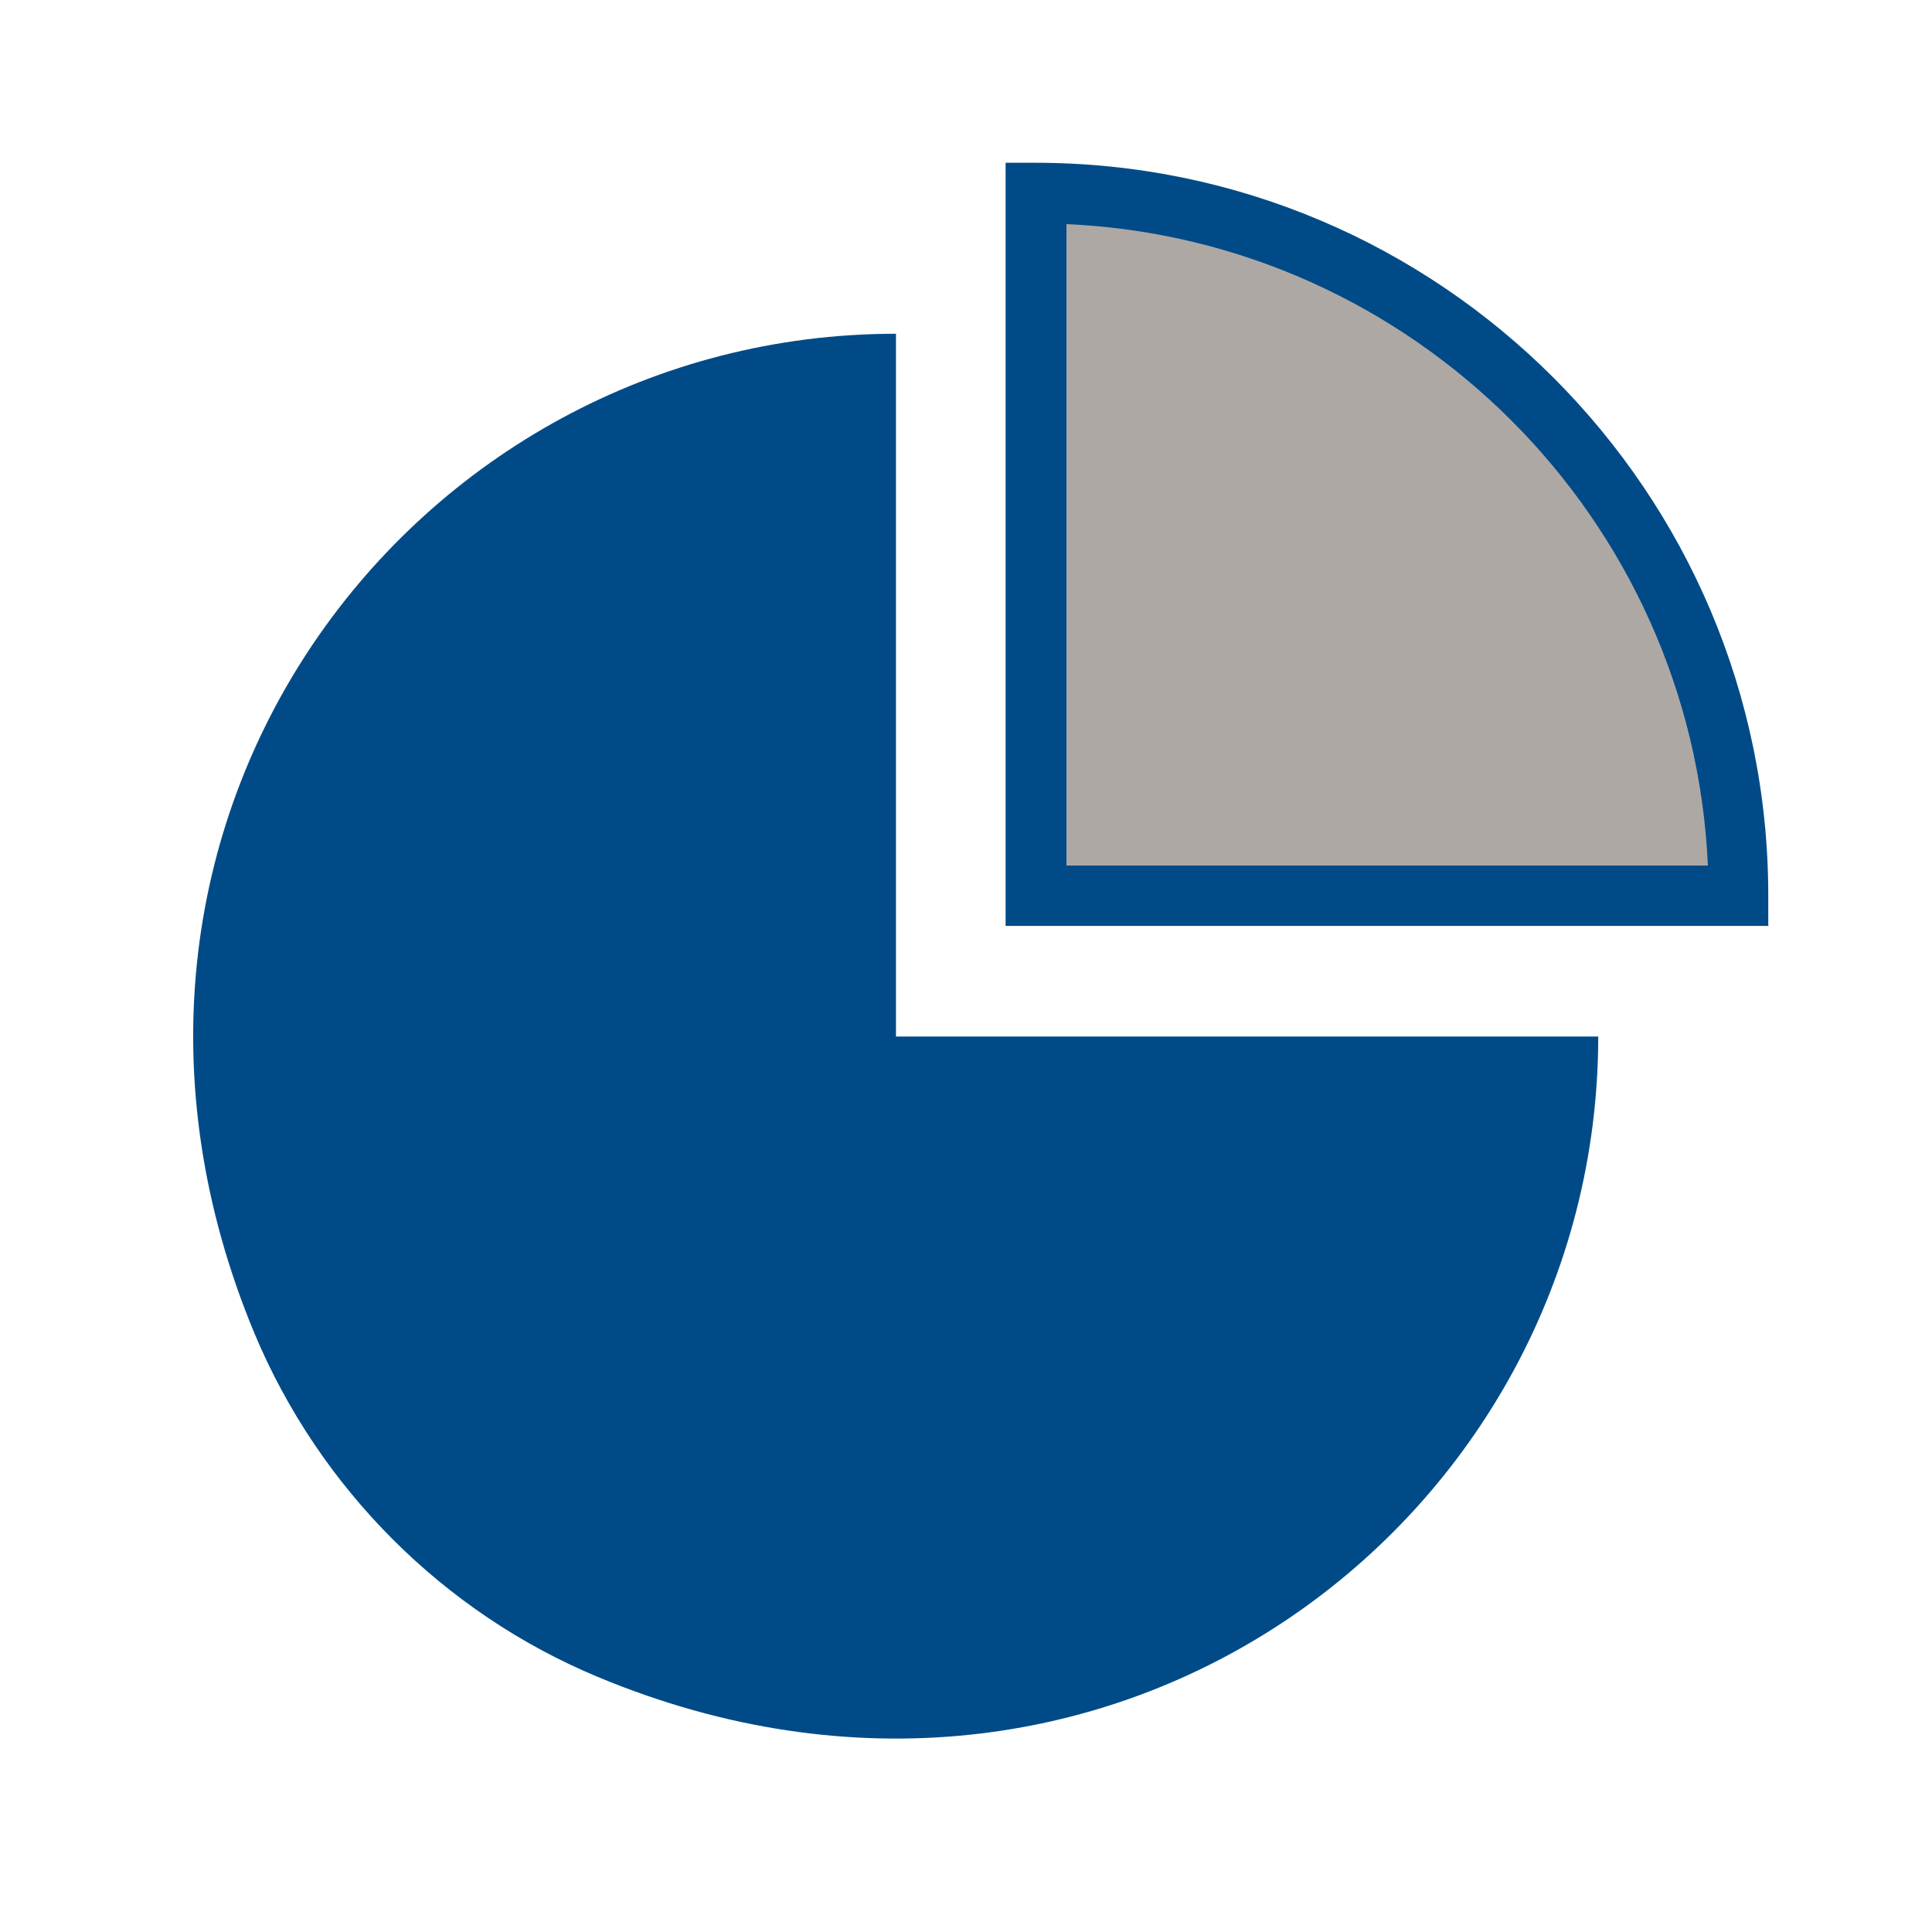
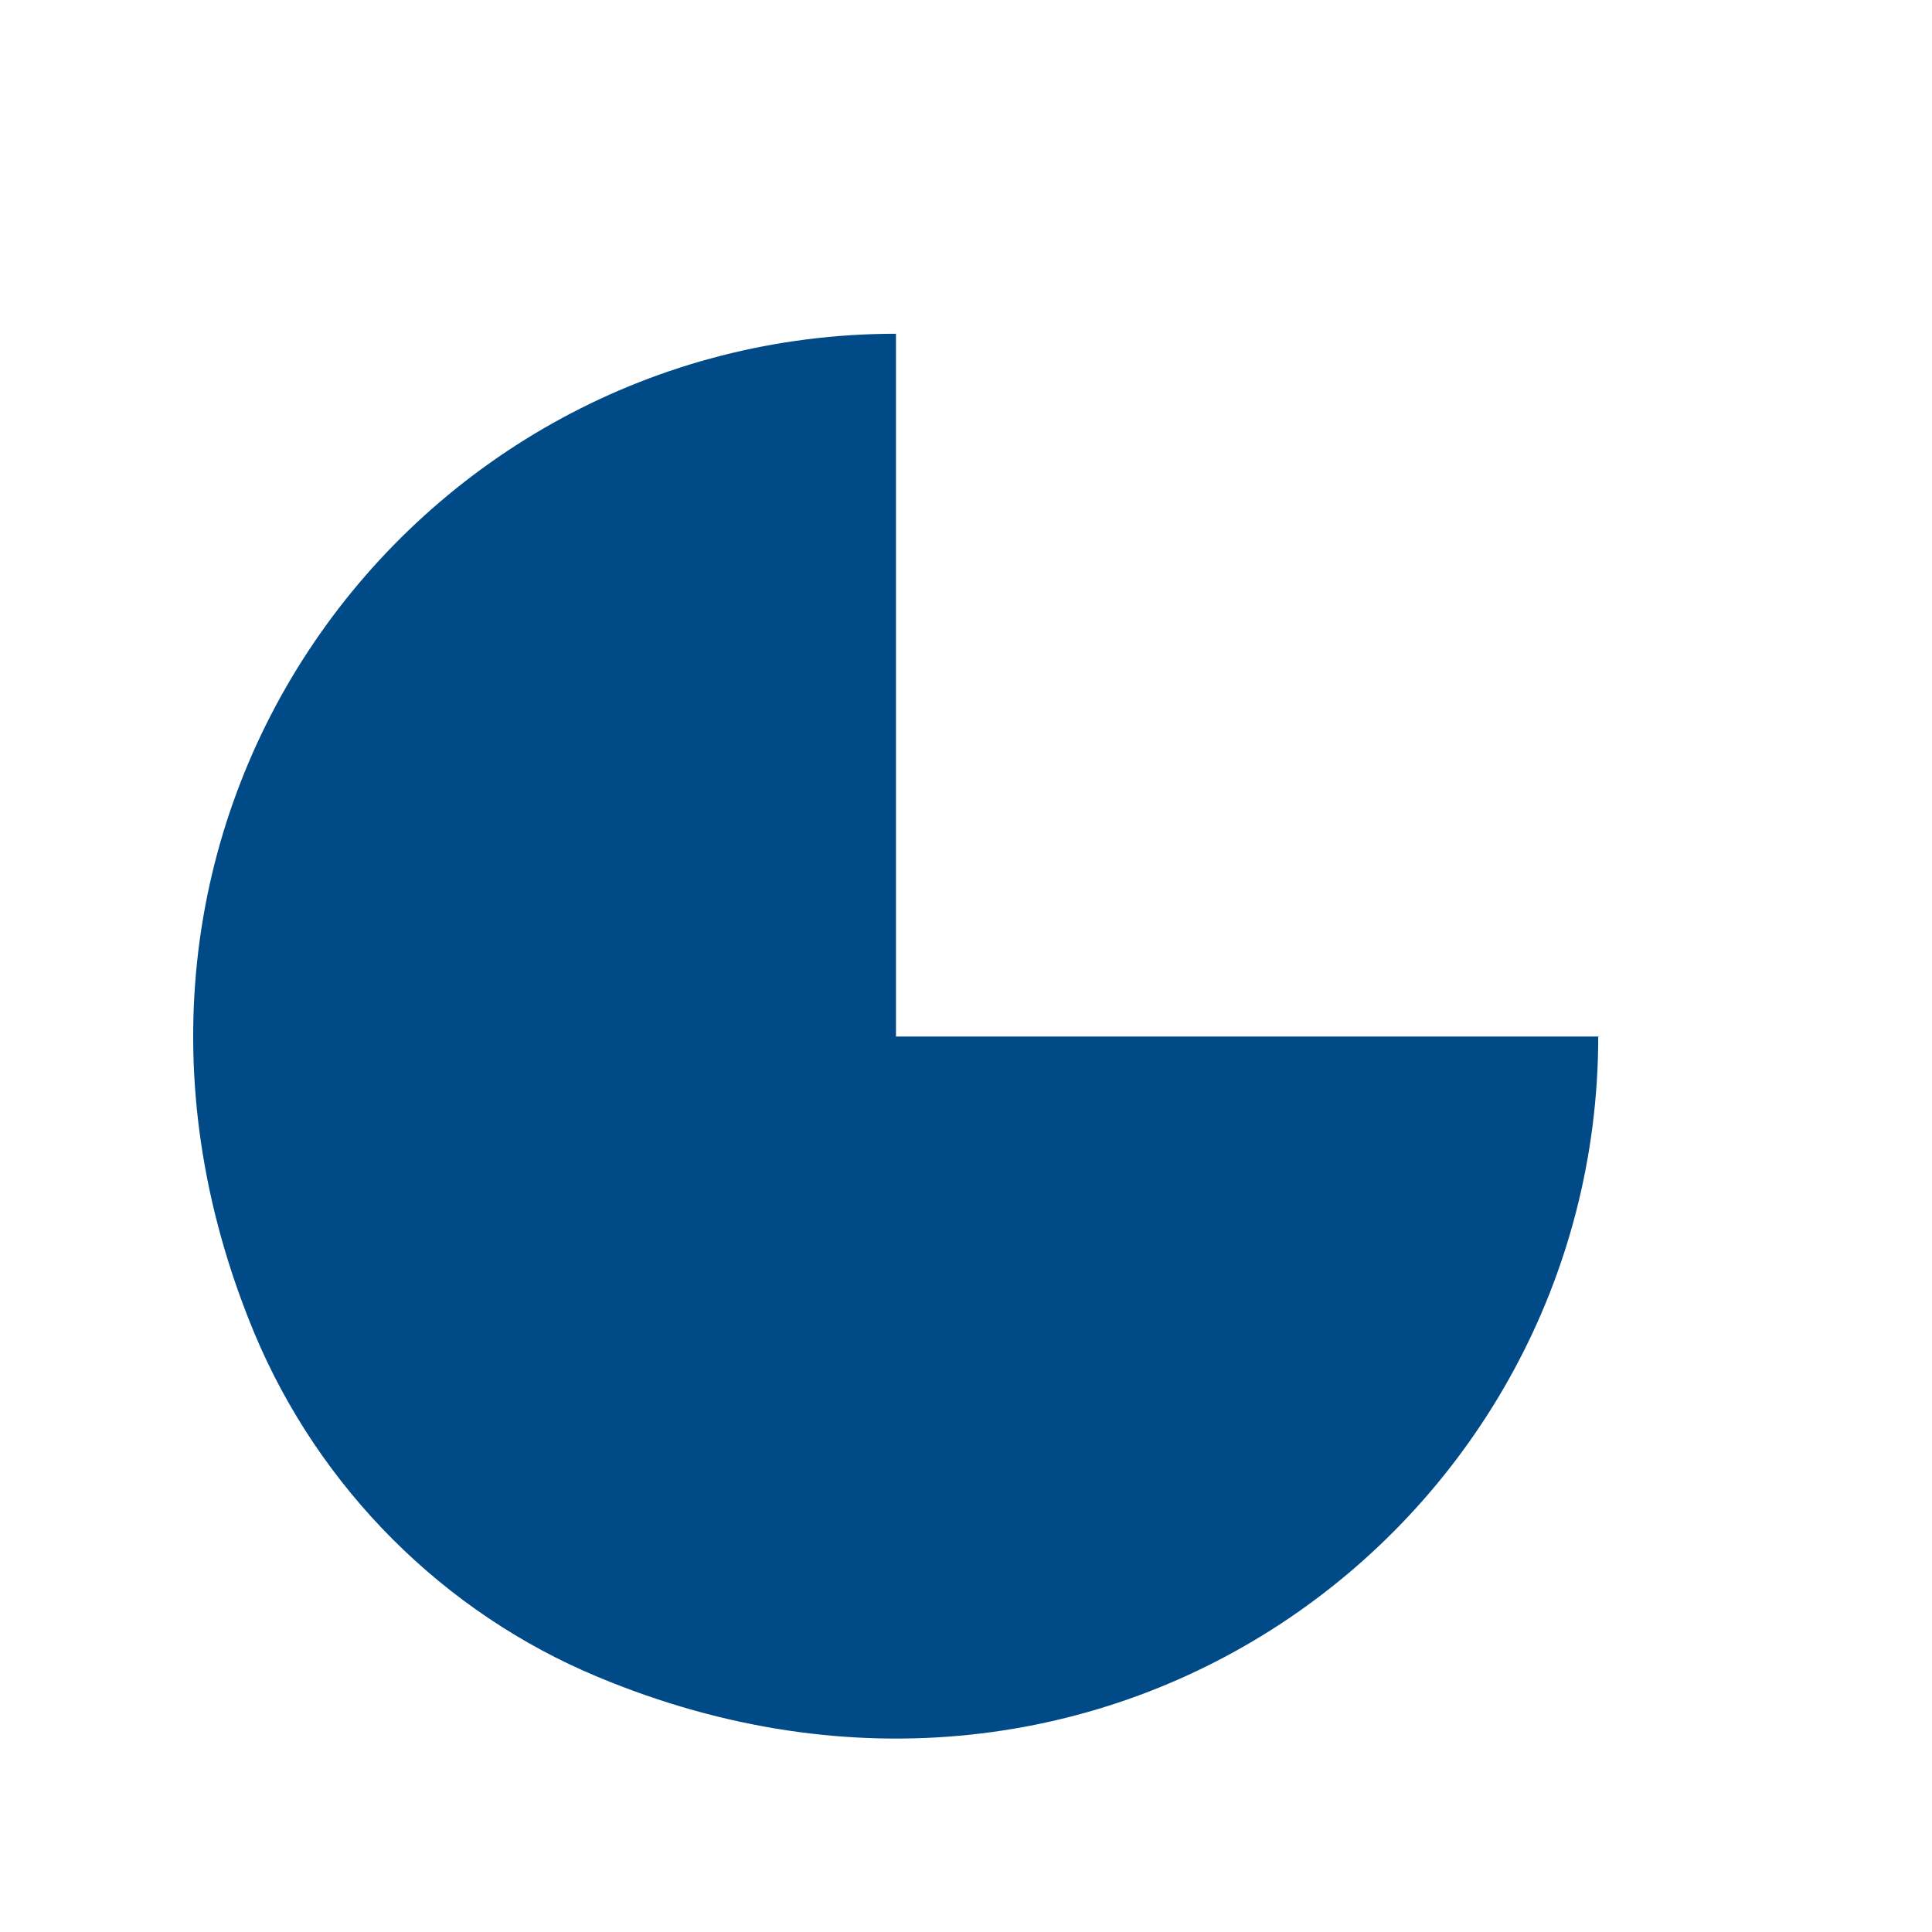
<svg xmlns="http://www.w3.org/2000/svg" id="Artwork" viewBox="0 0 40 40">
  <defs>
    <style>
      .cls-1 {
        fill: #aea8a5;
      }

      .cls-2 {
        fill: #004b87;
      }
    </style>
  </defs>
  <path class="cls-2" d="M33.09,21.45c0,10.02-10.14,17.68-20.71,13.27-3.2-1.33-5.77-3.91-7.11-7.11C.87,17.05,8.53,6.91,18.55,6.91c0,0,0,14.54,0,14.55,0,0,0,0,0,0h14.55Z" />
  <g>
-     <path class="cls-1" d="M36,18.55h-14.55V4c8.03,0,14.55,6.52,14.55,14.55Z" />
-     <path class="cls-2" d="M36.62,19.17h-15.8V3.37h.62c8.37,0,15.17,6.81,15.17,15.17v.62ZM22.08,17.92h13.28c-.32-7.18-6.1-12.96-13.28-13.28v13.28Z" />
-   </g>
+     </g>
</svg>